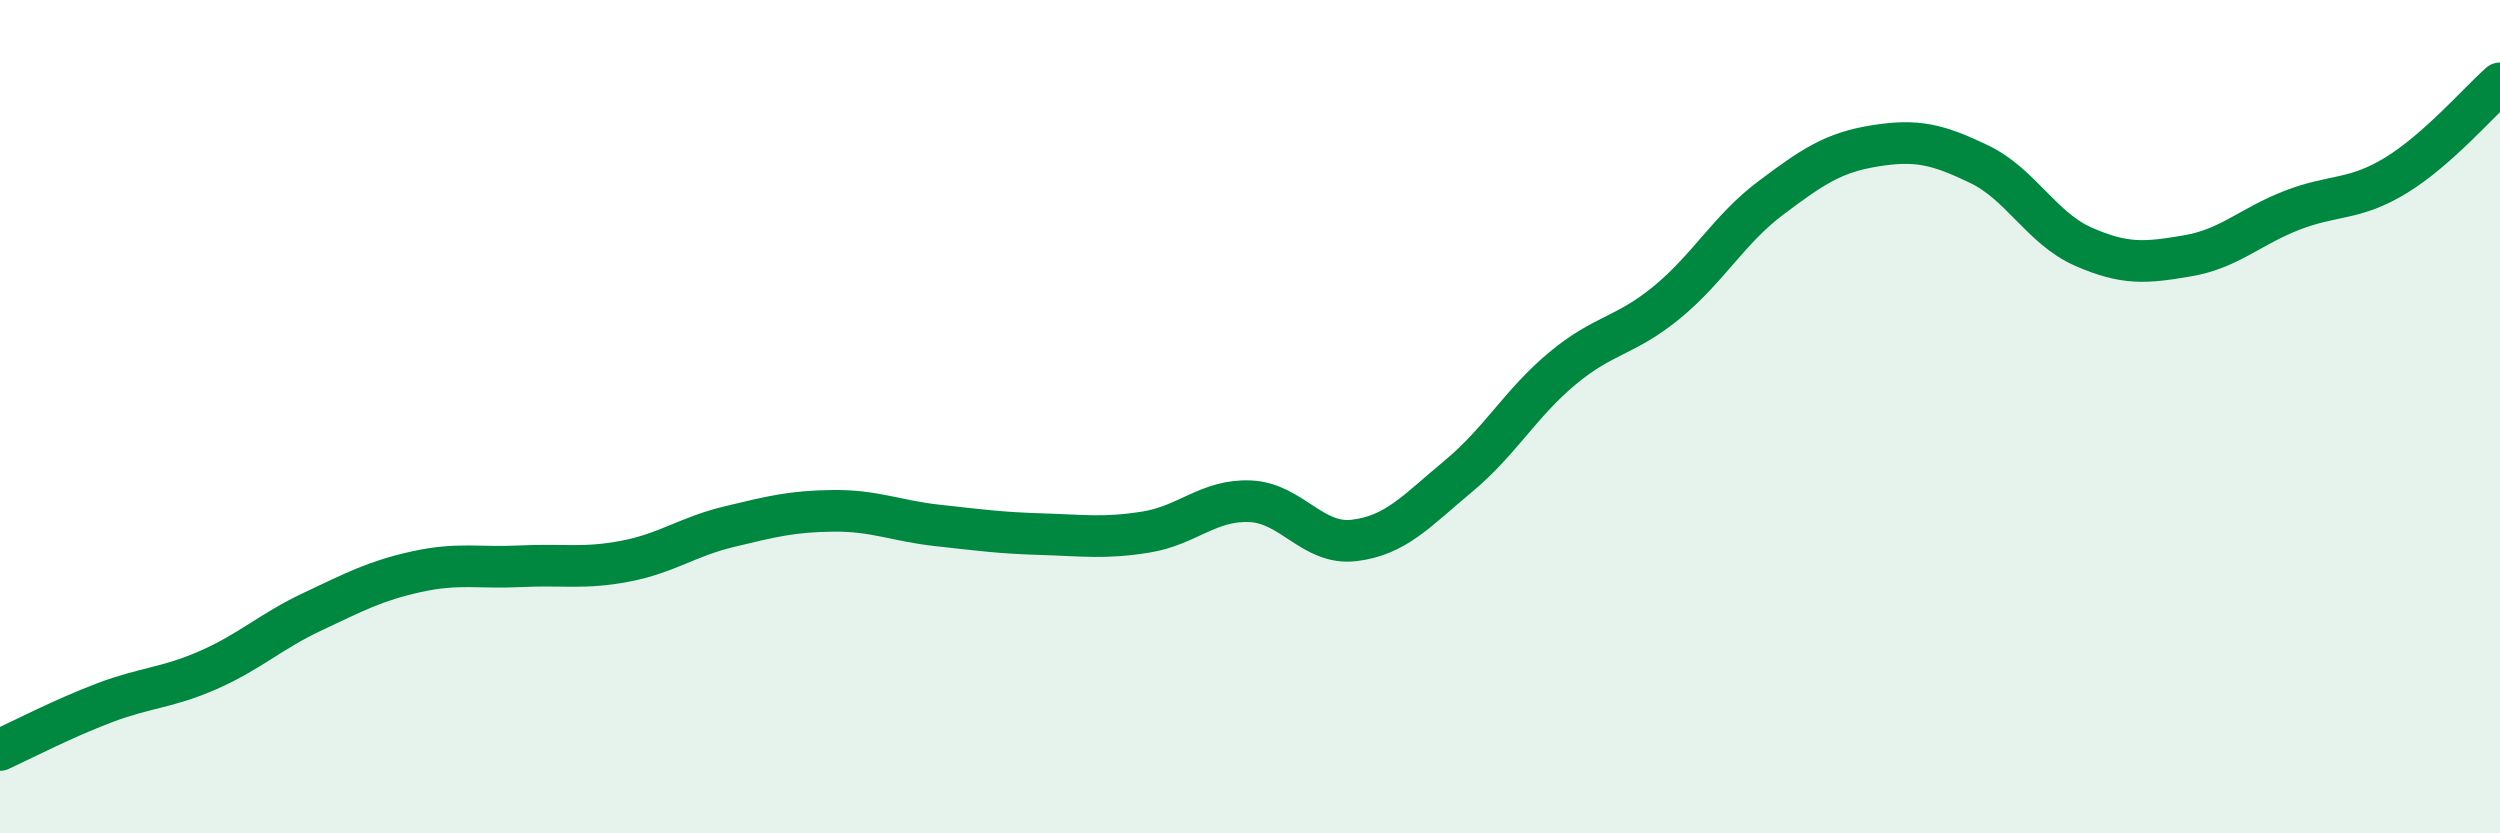
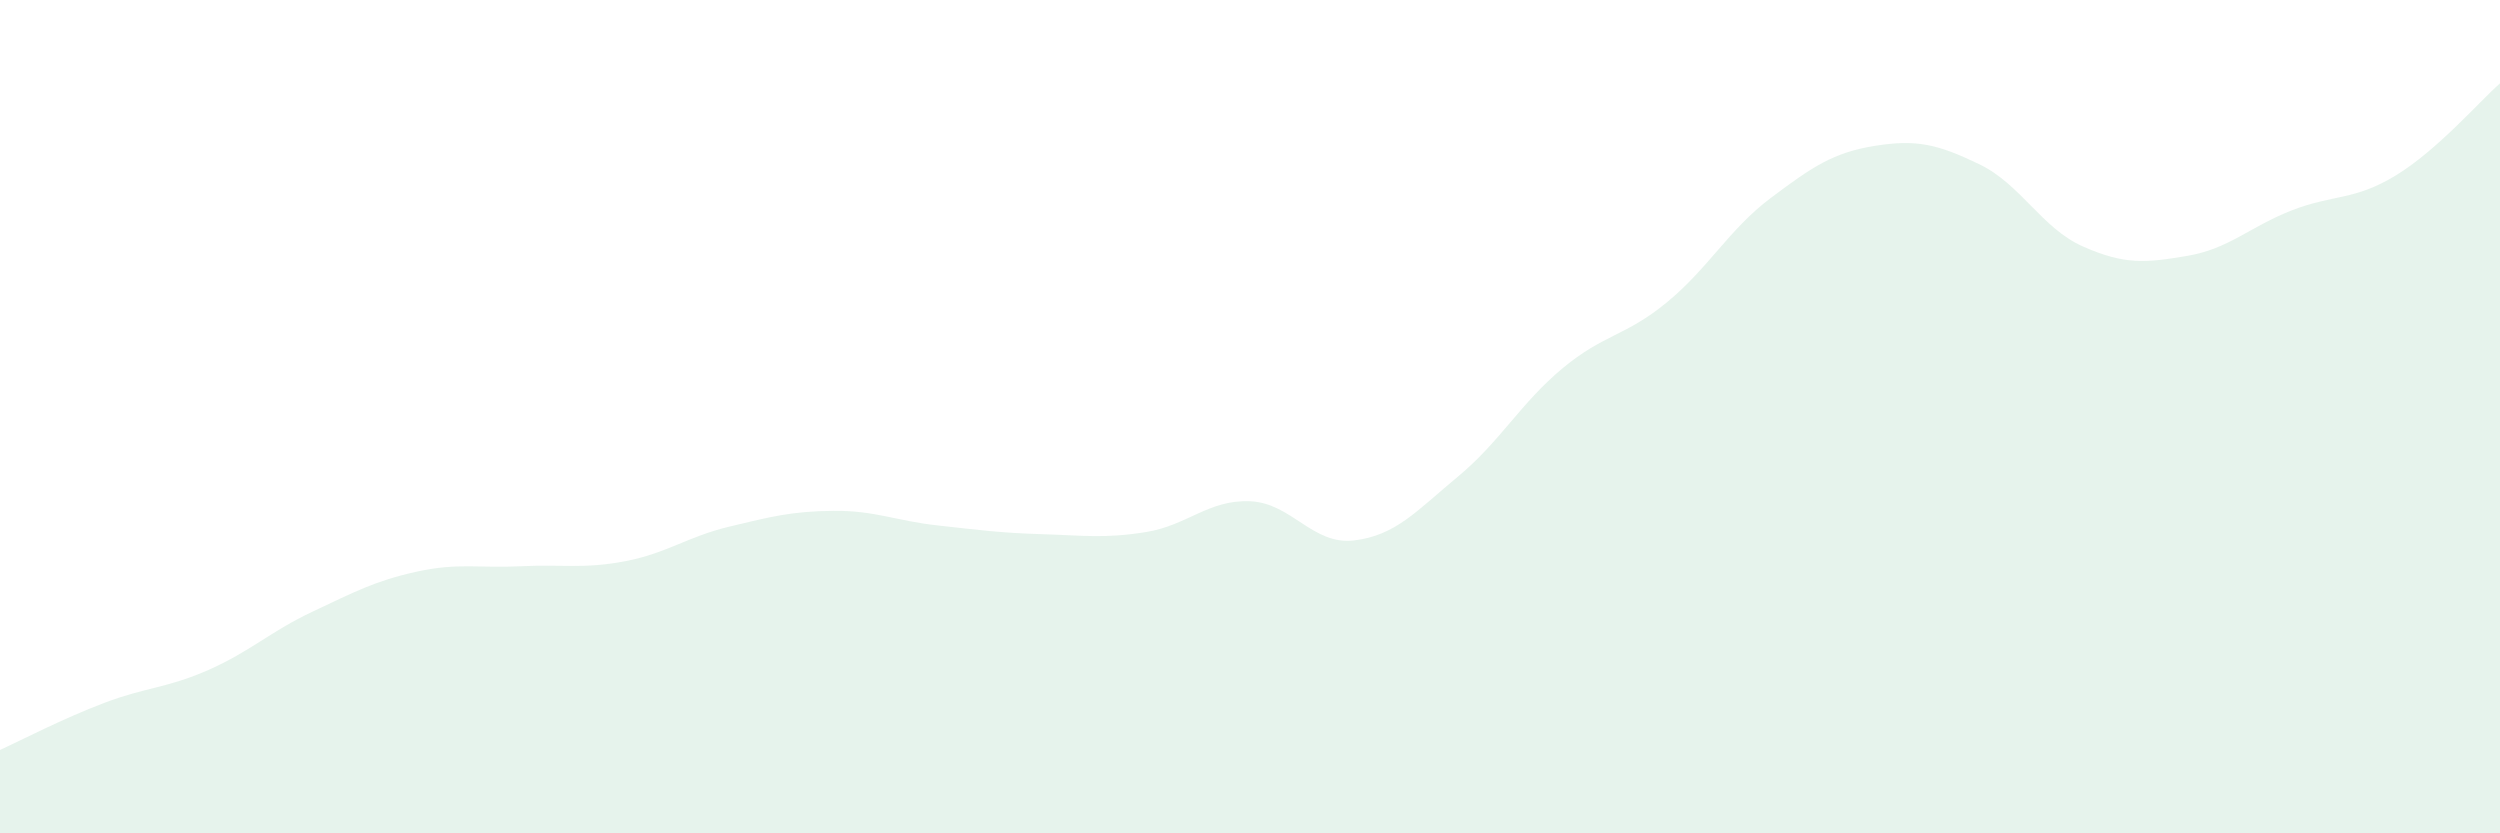
<svg xmlns="http://www.w3.org/2000/svg" width="60" height="20" viewBox="0 0 60 20">
  <path d="M 0,18 C 0.5,17.77 1.5,17.25 2.5,16.87 C 3.5,16.49 4,16.52 5,16.08 C 6,15.64 6.5,15.15 7.5,14.68 C 8.5,14.21 9,13.94 10,13.72 C 11,13.5 11.5,13.64 12.5,13.59 C 13.5,13.54 14,13.66 15,13.47 C 16,13.28 16.5,12.88 17.5,12.64 C 18.5,12.4 19,12.27 20,12.26 C 21,12.25 21.5,12.5 22.5,12.61 C 23.5,12.72 24,12.79 25,12.82 C 26,12.85 26.5,12.93 27.5,12.77 C 28.5,12.61 29,11.99 30,12.03 C 31,12.07 31.5,13.09 32.5,12.97 C 33.5,12.85 34,12.26 35,11.43 C 36,10.6 36.5,9.67 37.5,8.84 C 38.5,8.01 39,8.08 40,7.26 C 41,6.44 41.5,5.5 42.5,4.75 C 43.5,4 44,3.66 45,3.5 C 46,3.34 46.5,3.46 47.5,3.94 C 48.5,4.42 49,5.48 50,5.92 C 51,6.36 51.5,6.31 52.5,6.14 C 53.5,5.97 54,5.44 55,5.05 C 56,4.66 56.5,4.82 57.5,4.21 C 58.5,3.6 59.5,2.44 60,2L60 20L0 20Z" fill="#008740" opacity="0.1" stroke-linecap="round" stroke-linejoin="round" />
-   <path d="M 0,18 C 0.5,17.77 1.5,17.25 2.5,16.87 C 3.5,16.49 4,16.52 5,16.08 C 6,15.64 6.5,15.15 7.5,14.68 C 8.5,14.21 9,13.94 10,13.72 C 11,13.5 11.5,13.64 12.5,13.59 C 13.5,13.54 14,13.66 15,13.47 C 16,13.28 16.5,12.88 17.5,12.64 C 18.5,12.4 19,12.27 20,12.26 C 21,12.25 21.5,12.5 22.5,12.61 C 23.5,12.72 24,12.79 25,12.82 C 26,12.85 26.5,12.93 27.5,12.77 C 28.5,12.61 29,11.99 30,12.03 C 31,12.07 31.5,13.09 32.5,12.97 C 33.5,12.85 34,12.26 35,11.43 C 36,10.6 36.5,9.67 37.5,8.84 C 38.5,8.01 39,8.08 40,7.26 C 41,6.44 41.5,5.5 42.5,4.75 C 43.5,4 44,3.66 45,3.5 C 46,3.34 46.5,3.46 47.5,3.94 C 48.5,4.42 49,5.48 50,5.92 C 51,6.36 51.5,6.31 52.5,6.14 C 53.5,5.97 54,5.44 55,5.05 C 56,4.66 56.5,4.82 57.5,4.21 C 58.5,3.6 59.5,2.44 60,2" stroke="#008740" stroke-width="1" fill="none" stroke-linecap="round" stroke-linejoin="round" />
</svg>